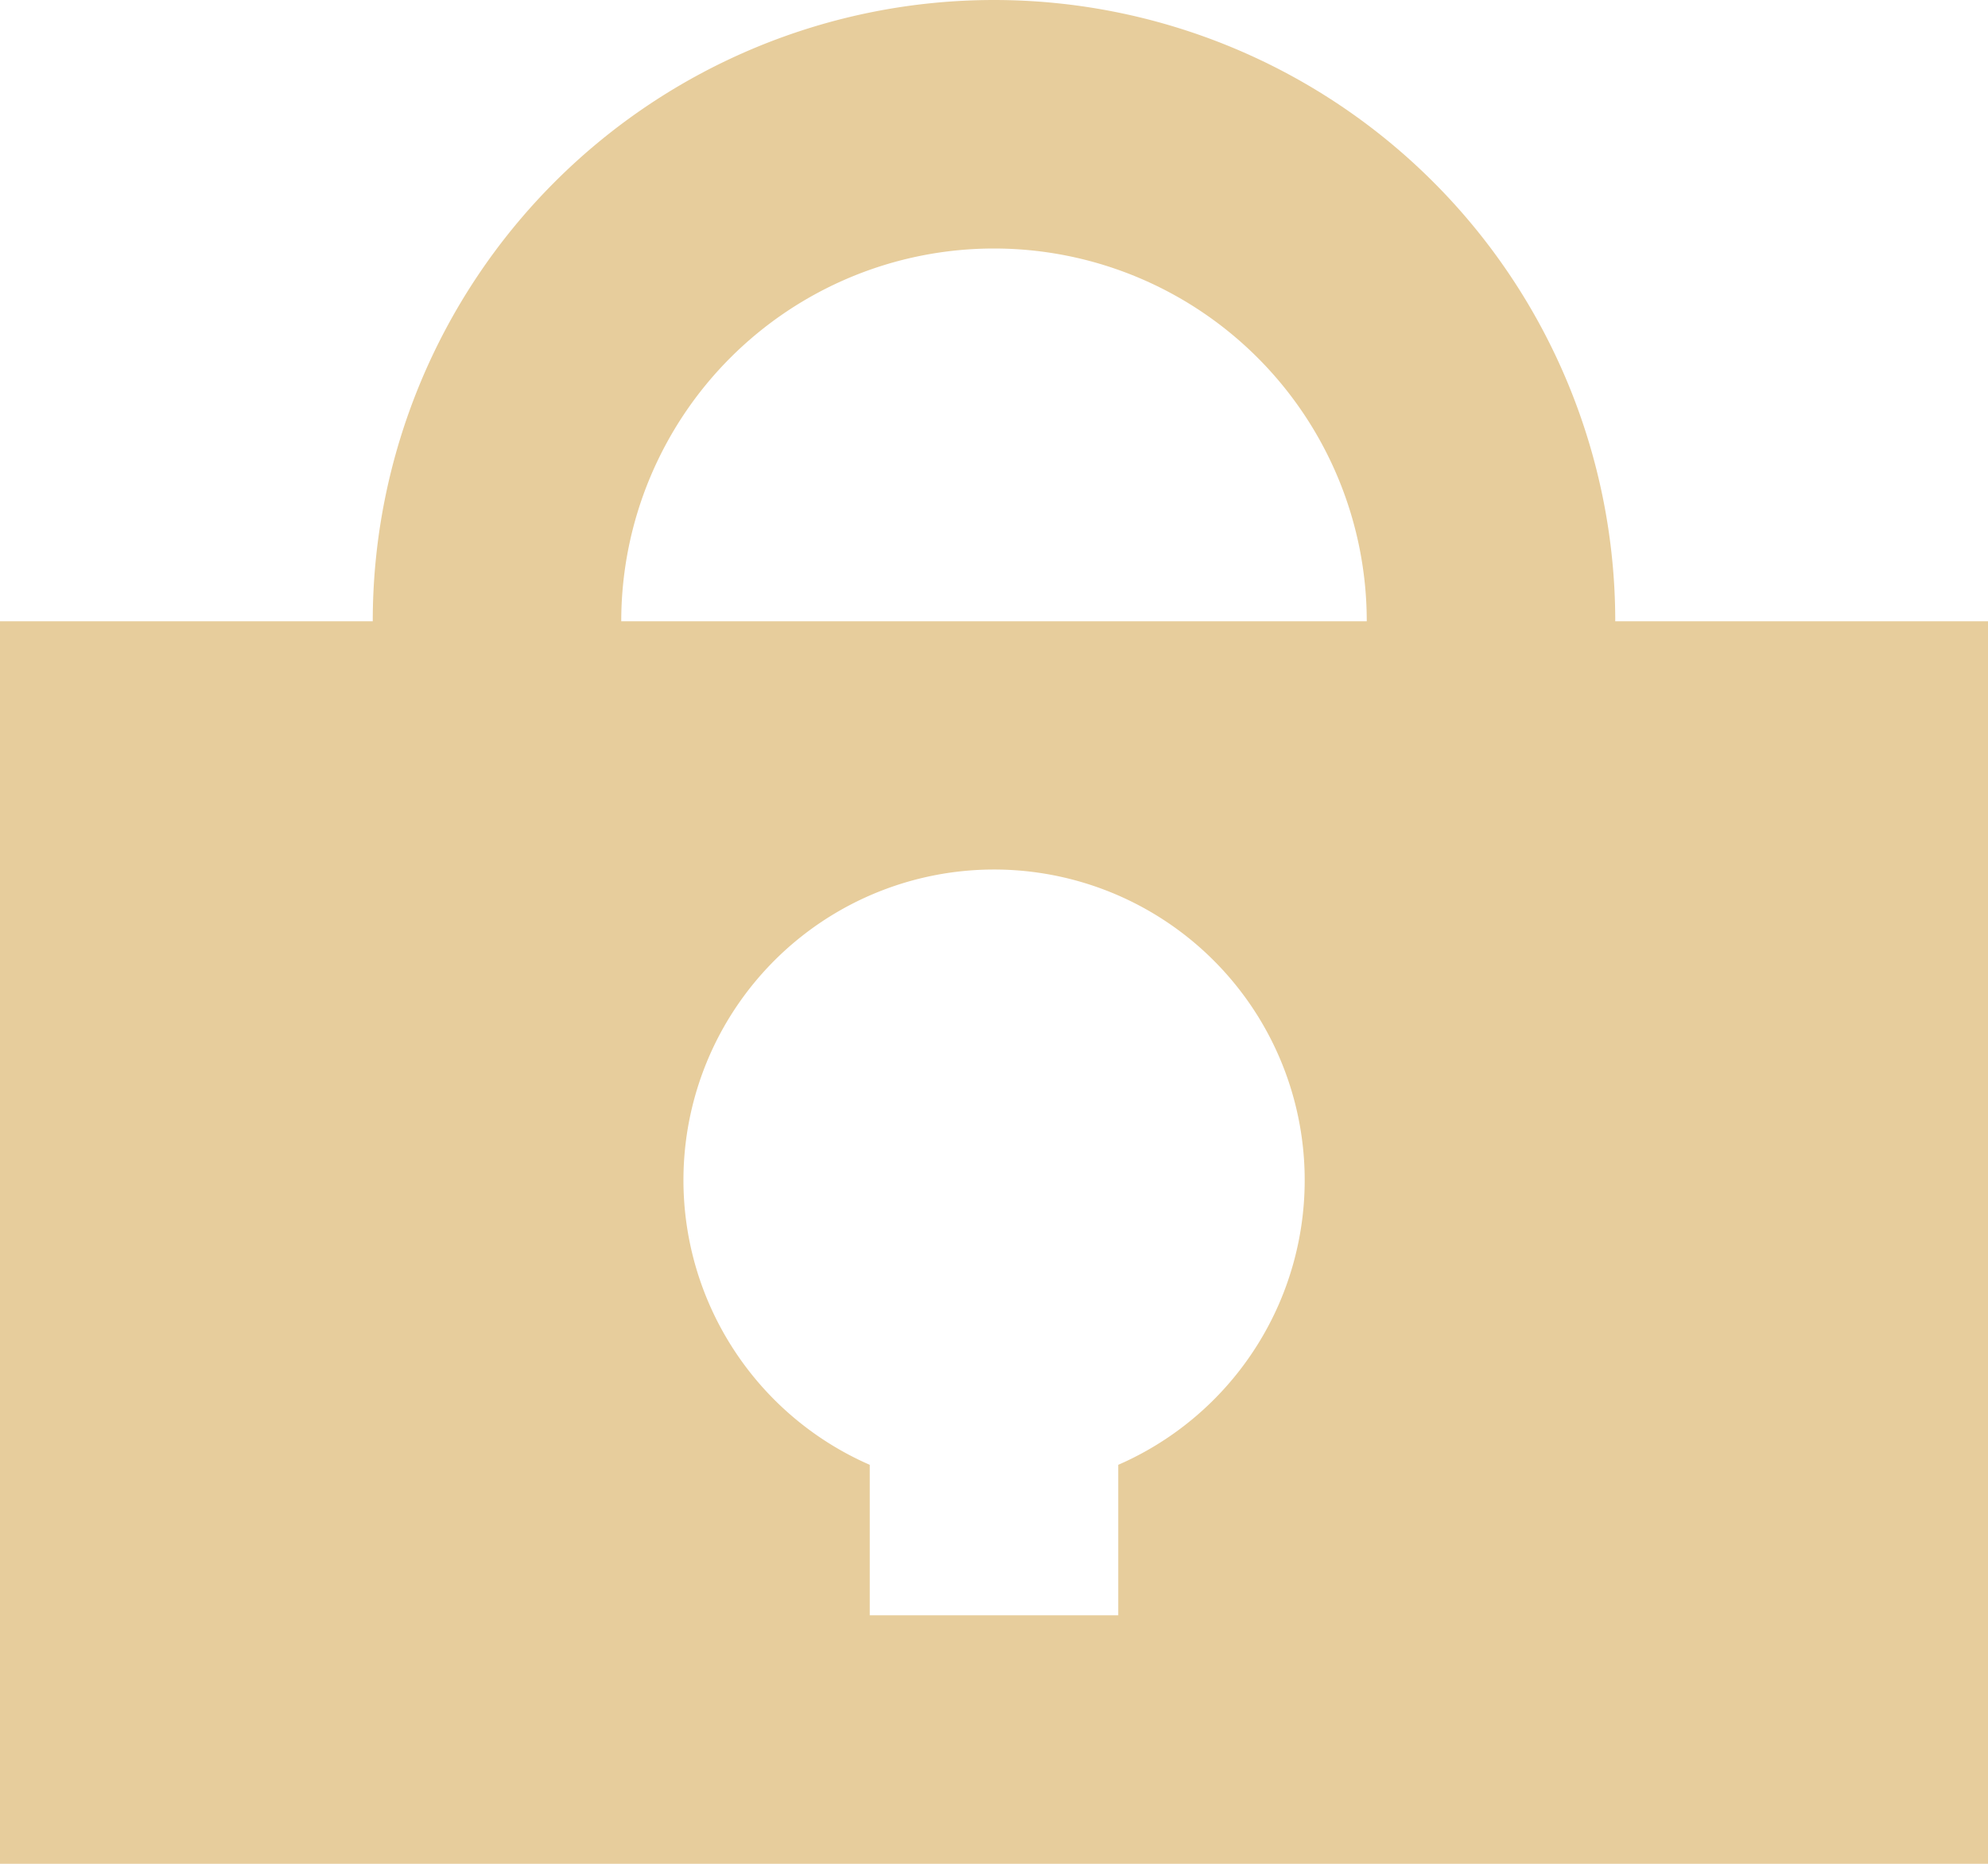
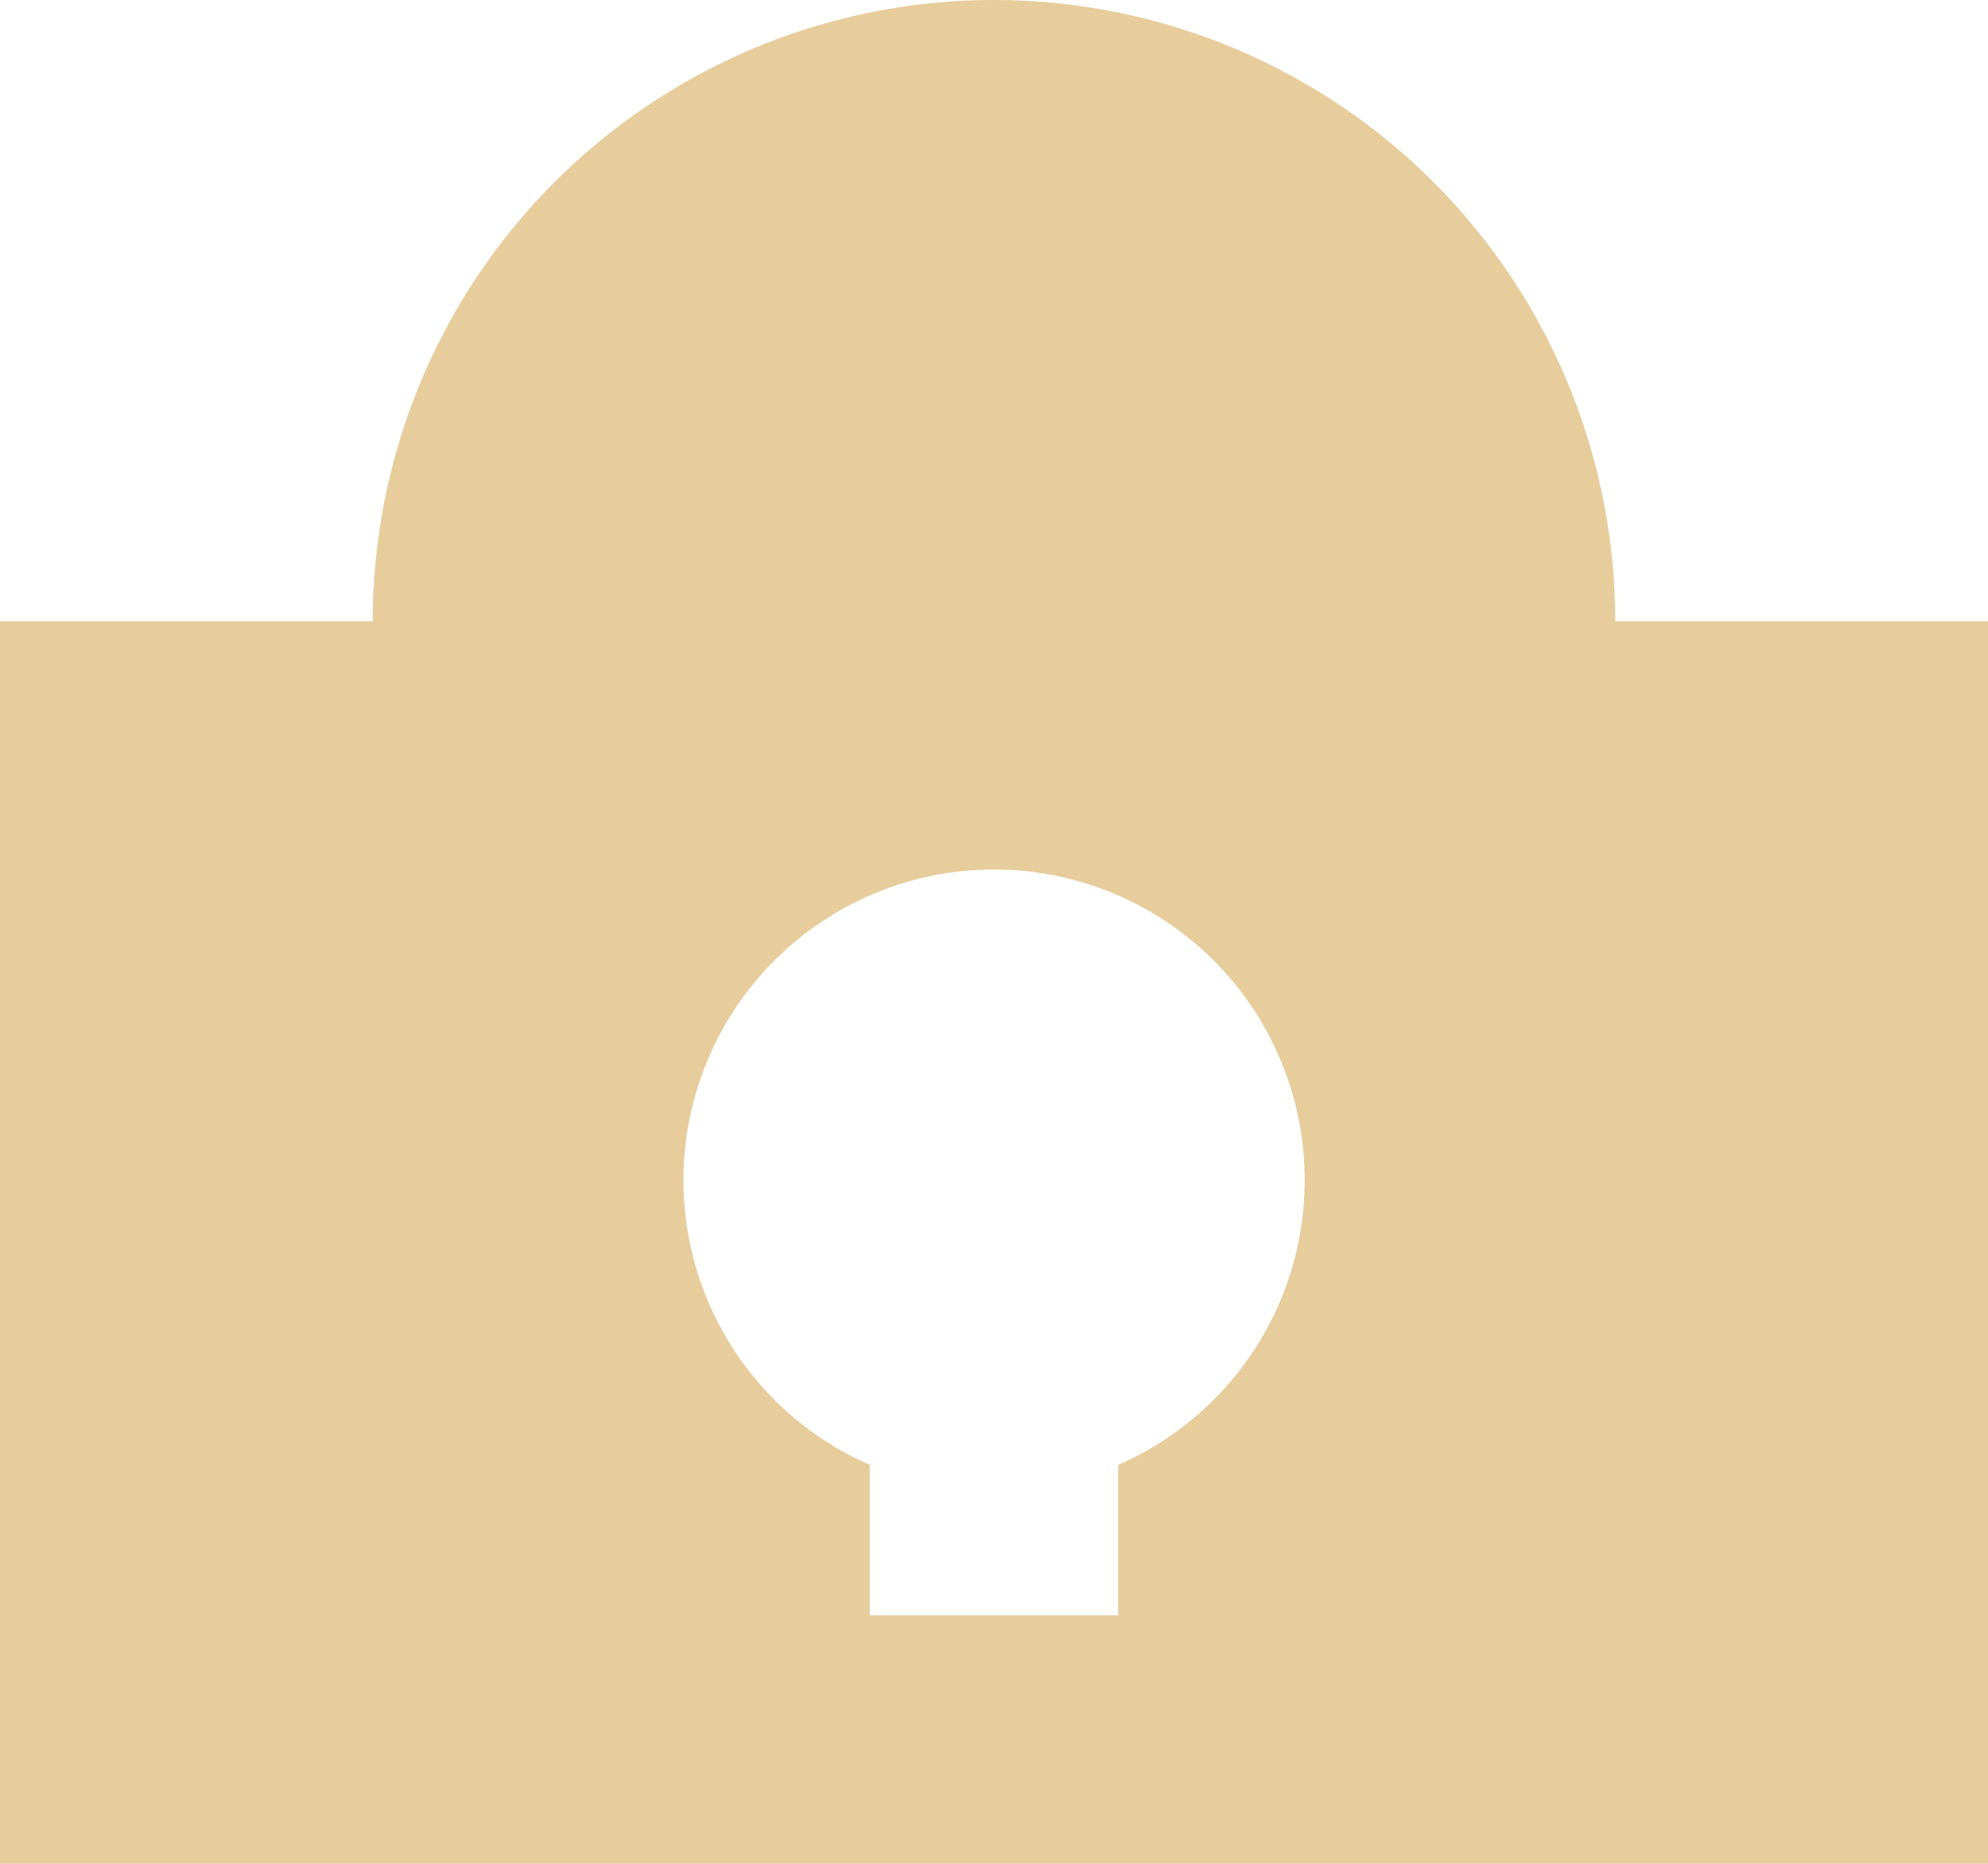
<svg xmlns="http://www.w3.org/2000/svg" width="16" height="15" viewBox="0 0 16 15">
  <defs>
    <style>
      .cls-1 {
        fill: #e7cd9c;
        fill-rule: evenodd;
      }
    </style>
  </defs>
-   <path id="lock.svg" class="cls-1" d="M567,416a5,5,0,0,0-10,0h-3v10h16V416h-3Zm-2.709,5.5A2.5,2.5,0,0,1,563,422.789V424h-2v-1.211A2.5,2.5,0,1,1,564.291,421.5ZM559,416a3,3,0,0,1,6,0h-6Z" transform="translate(-554 -411)" />
+   <path id="lock.svg" class="cls-1" d="M567,416a5,5,0,0,0-10,0h-3v10h16V416h-3Zm-2.709,5.5A2.5,2.5,0,0,1,563,422.789V424h-2v-1.211A2.5,2.5,0,1,1,564.291,421.5ZM559,416h-6Z" transform="translate(-554 -411)" />
</svg>